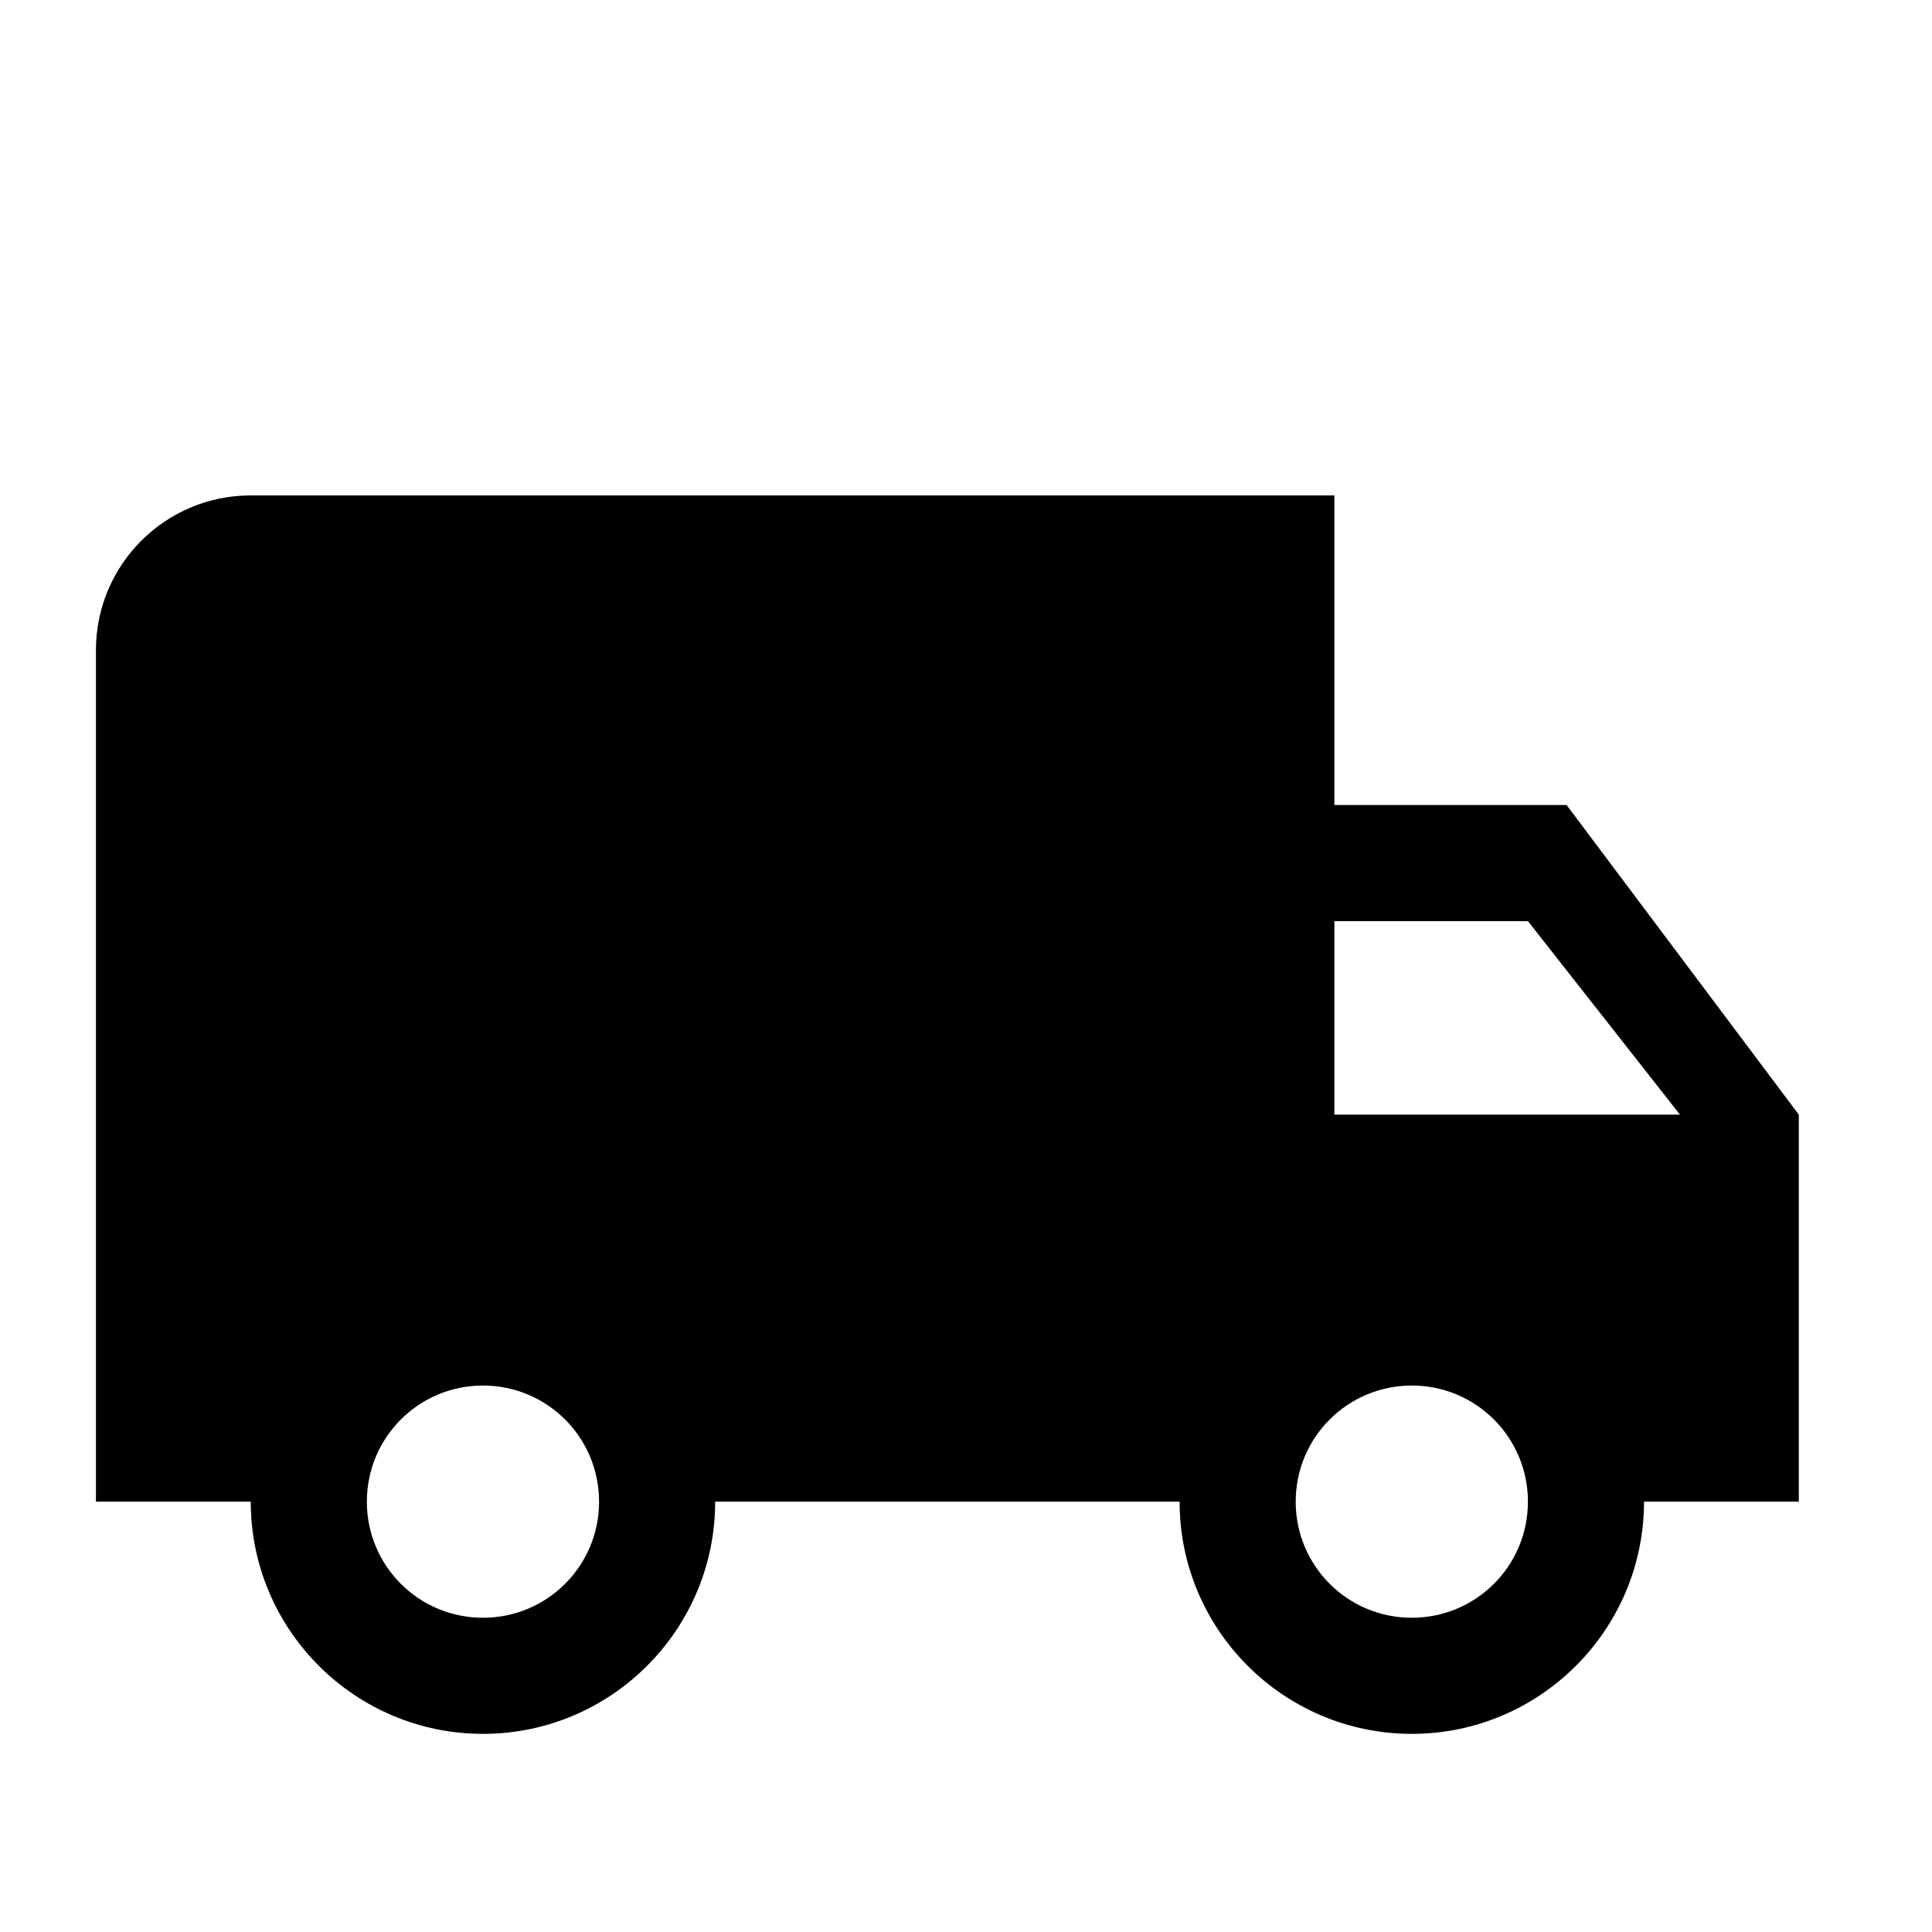
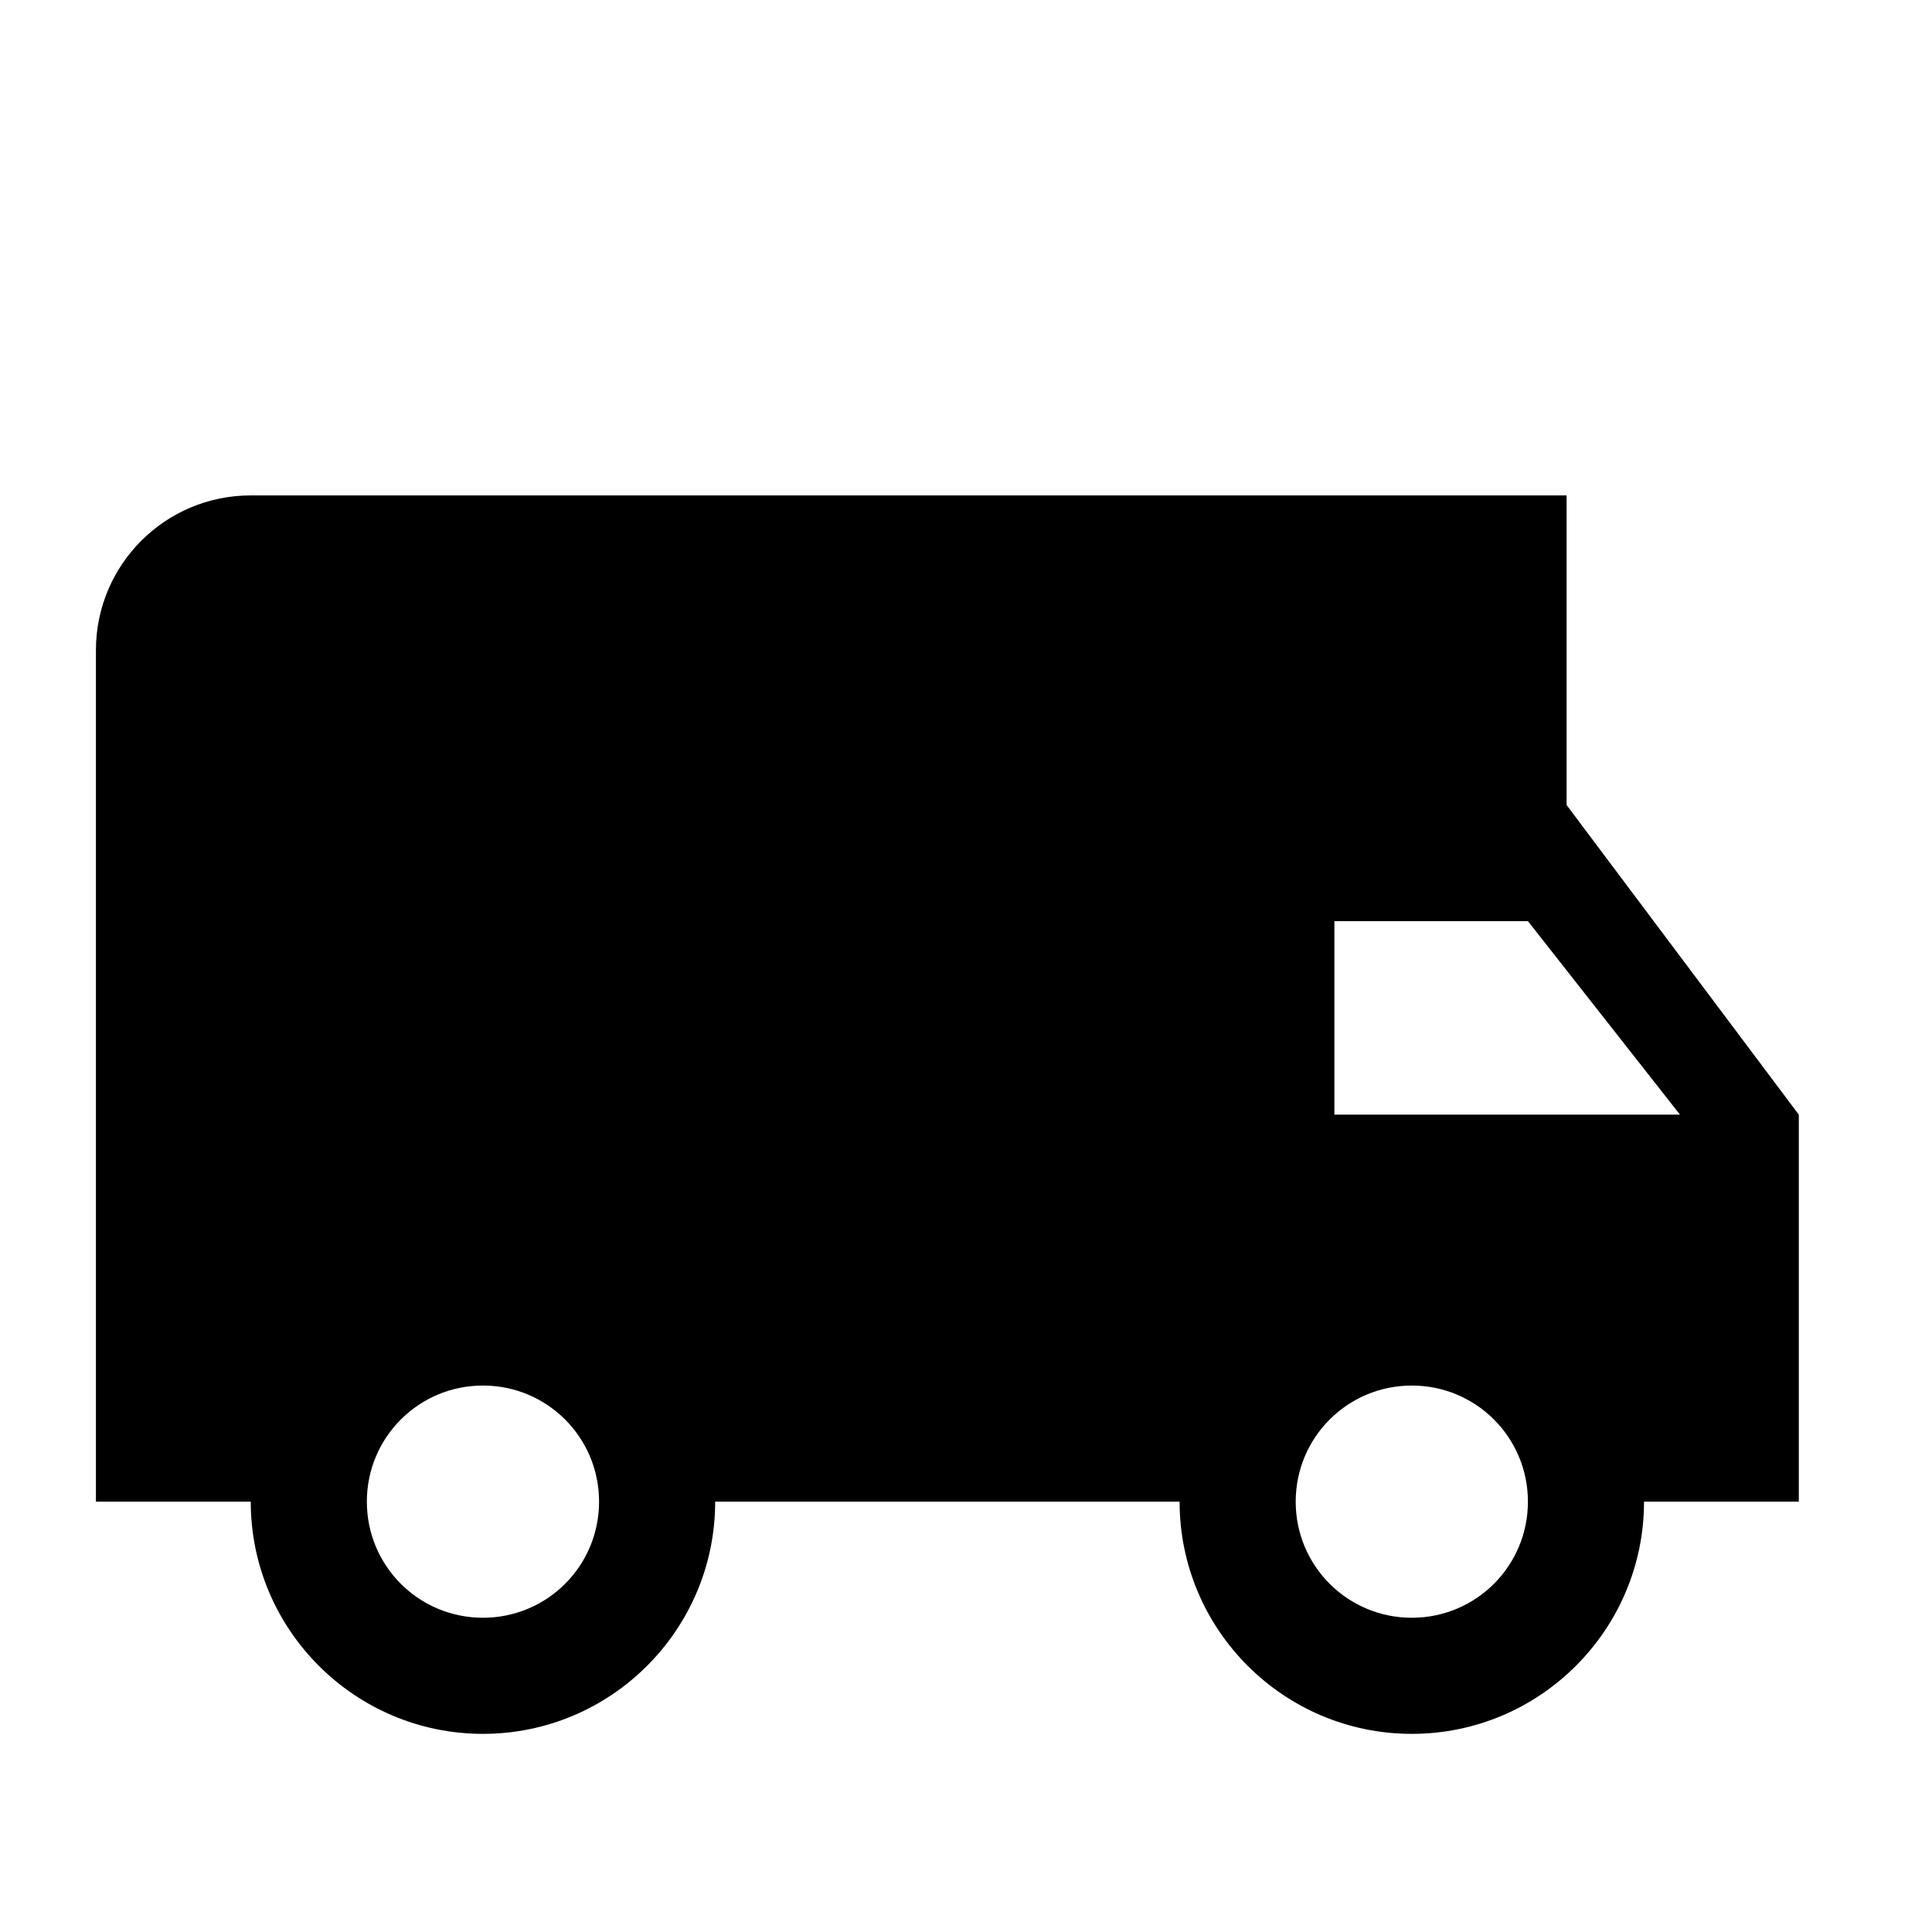
<svg xmlns="http://www.w3.org/2000/svg" width="52" height="52" viewBox="0 0 52 52" fill="none">
-   <path d="M42.165 21.667H35.915V13.334H6.749C4.447 13.334 2.582 15.199 2.582 17.501V40.417H6.749C6.749 43.865 9.551 46.667 12.999 46.667C16.447 46.667 19.249 43.865 19.249 40.417H31.749C31.749 43.865 34.551 46.667 37.999 46.667C41.447 46.667 44.249 43.865 44.249 40.417H48.415V30.001L42.165 21.667ZM12.999 43.542C11.27 43.542 9.874 42.147 9.874 40.417C9.874 38.688 11.27 37.292 12.999 37.292C14.728 37.292 16.124 38.688 16.124 40.417C16.124 42.147 14.728 43.542 12.999 43.542ZM41.124 24.792L45.217 30.001H35.915V24.792H41.124ZM37.999 43.542C36.27 43.542 34.874 42.147 34.874 40.417C34.874 38.688 36.27 37.292 37.999 37.292C39.728 37.292 41.124 38.688 41.124 40.417C41.124 42.147 39.728 43.542 37.999 43.542Z" fill="black" />
+   <path d="M42.165 21.667V13.334H6.749C4.447 13.334 2.582 15.199 2.582 17.501V40.417H6.749C6.749 43.865 9.551 46.667 12.999 46.667C16.447 46.667 19.249 43.865 19.249 40.417H31.749C31.749 43.865 34.551 46.667 37.999 46.667C41.447 46.667 44.249 43.865 44.249 40.417H48.415V30.001L42.165 21.667ZM12.999 43.542C11.27 43.542 9.874 42.147 9.874 40.417C9.874 38.688 11.27 37.292 12.999 37.292C14.728 37.292 16.124 38.688 16.124 40.417C16.124 42.147 14.728 43.542 12.999 43.542ZM41.124 24.792L45.217 30.001H35.915V24.792H41.124ZM37.999 43.542C36.27 43.542 34.874 42.147 34.874 40.417C34.874 38.688 36.27 37.292 37.999 37.292C39.728 37.292 41.124 38.688 41.124 40.417C41.124 42.147 39.728 43.542 37.999 43.542Z" fill="black" />
</svg>